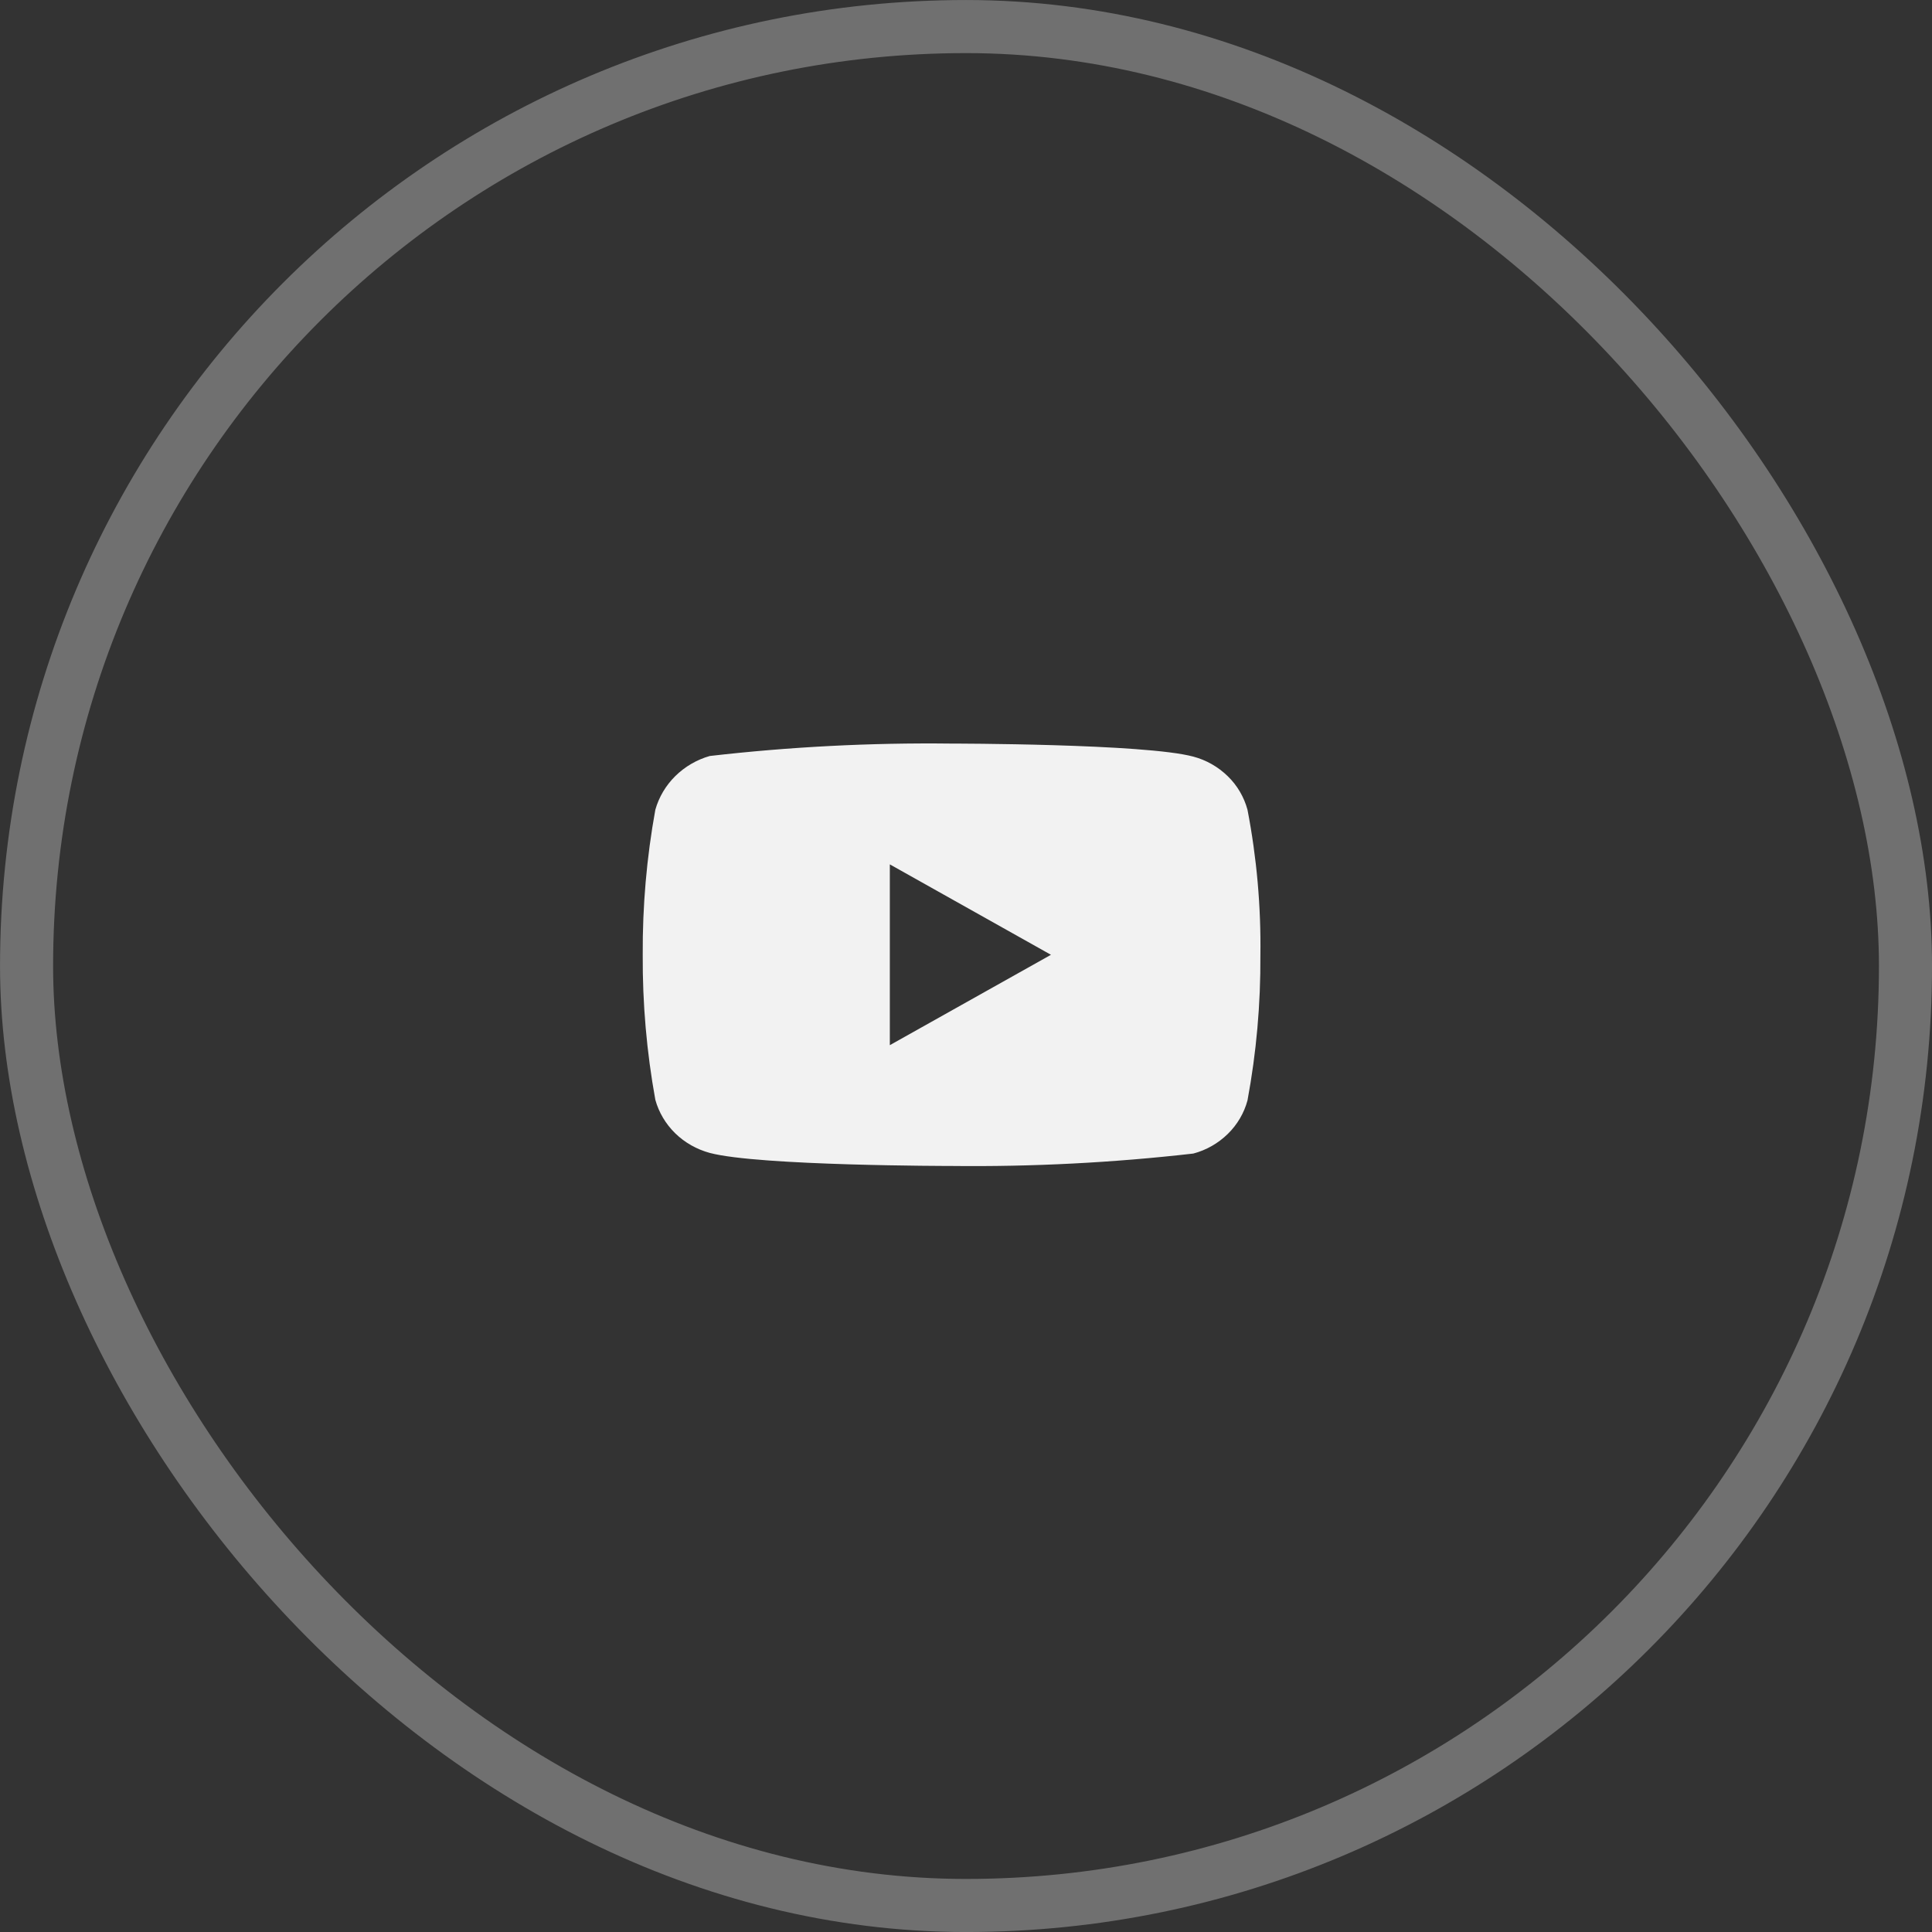
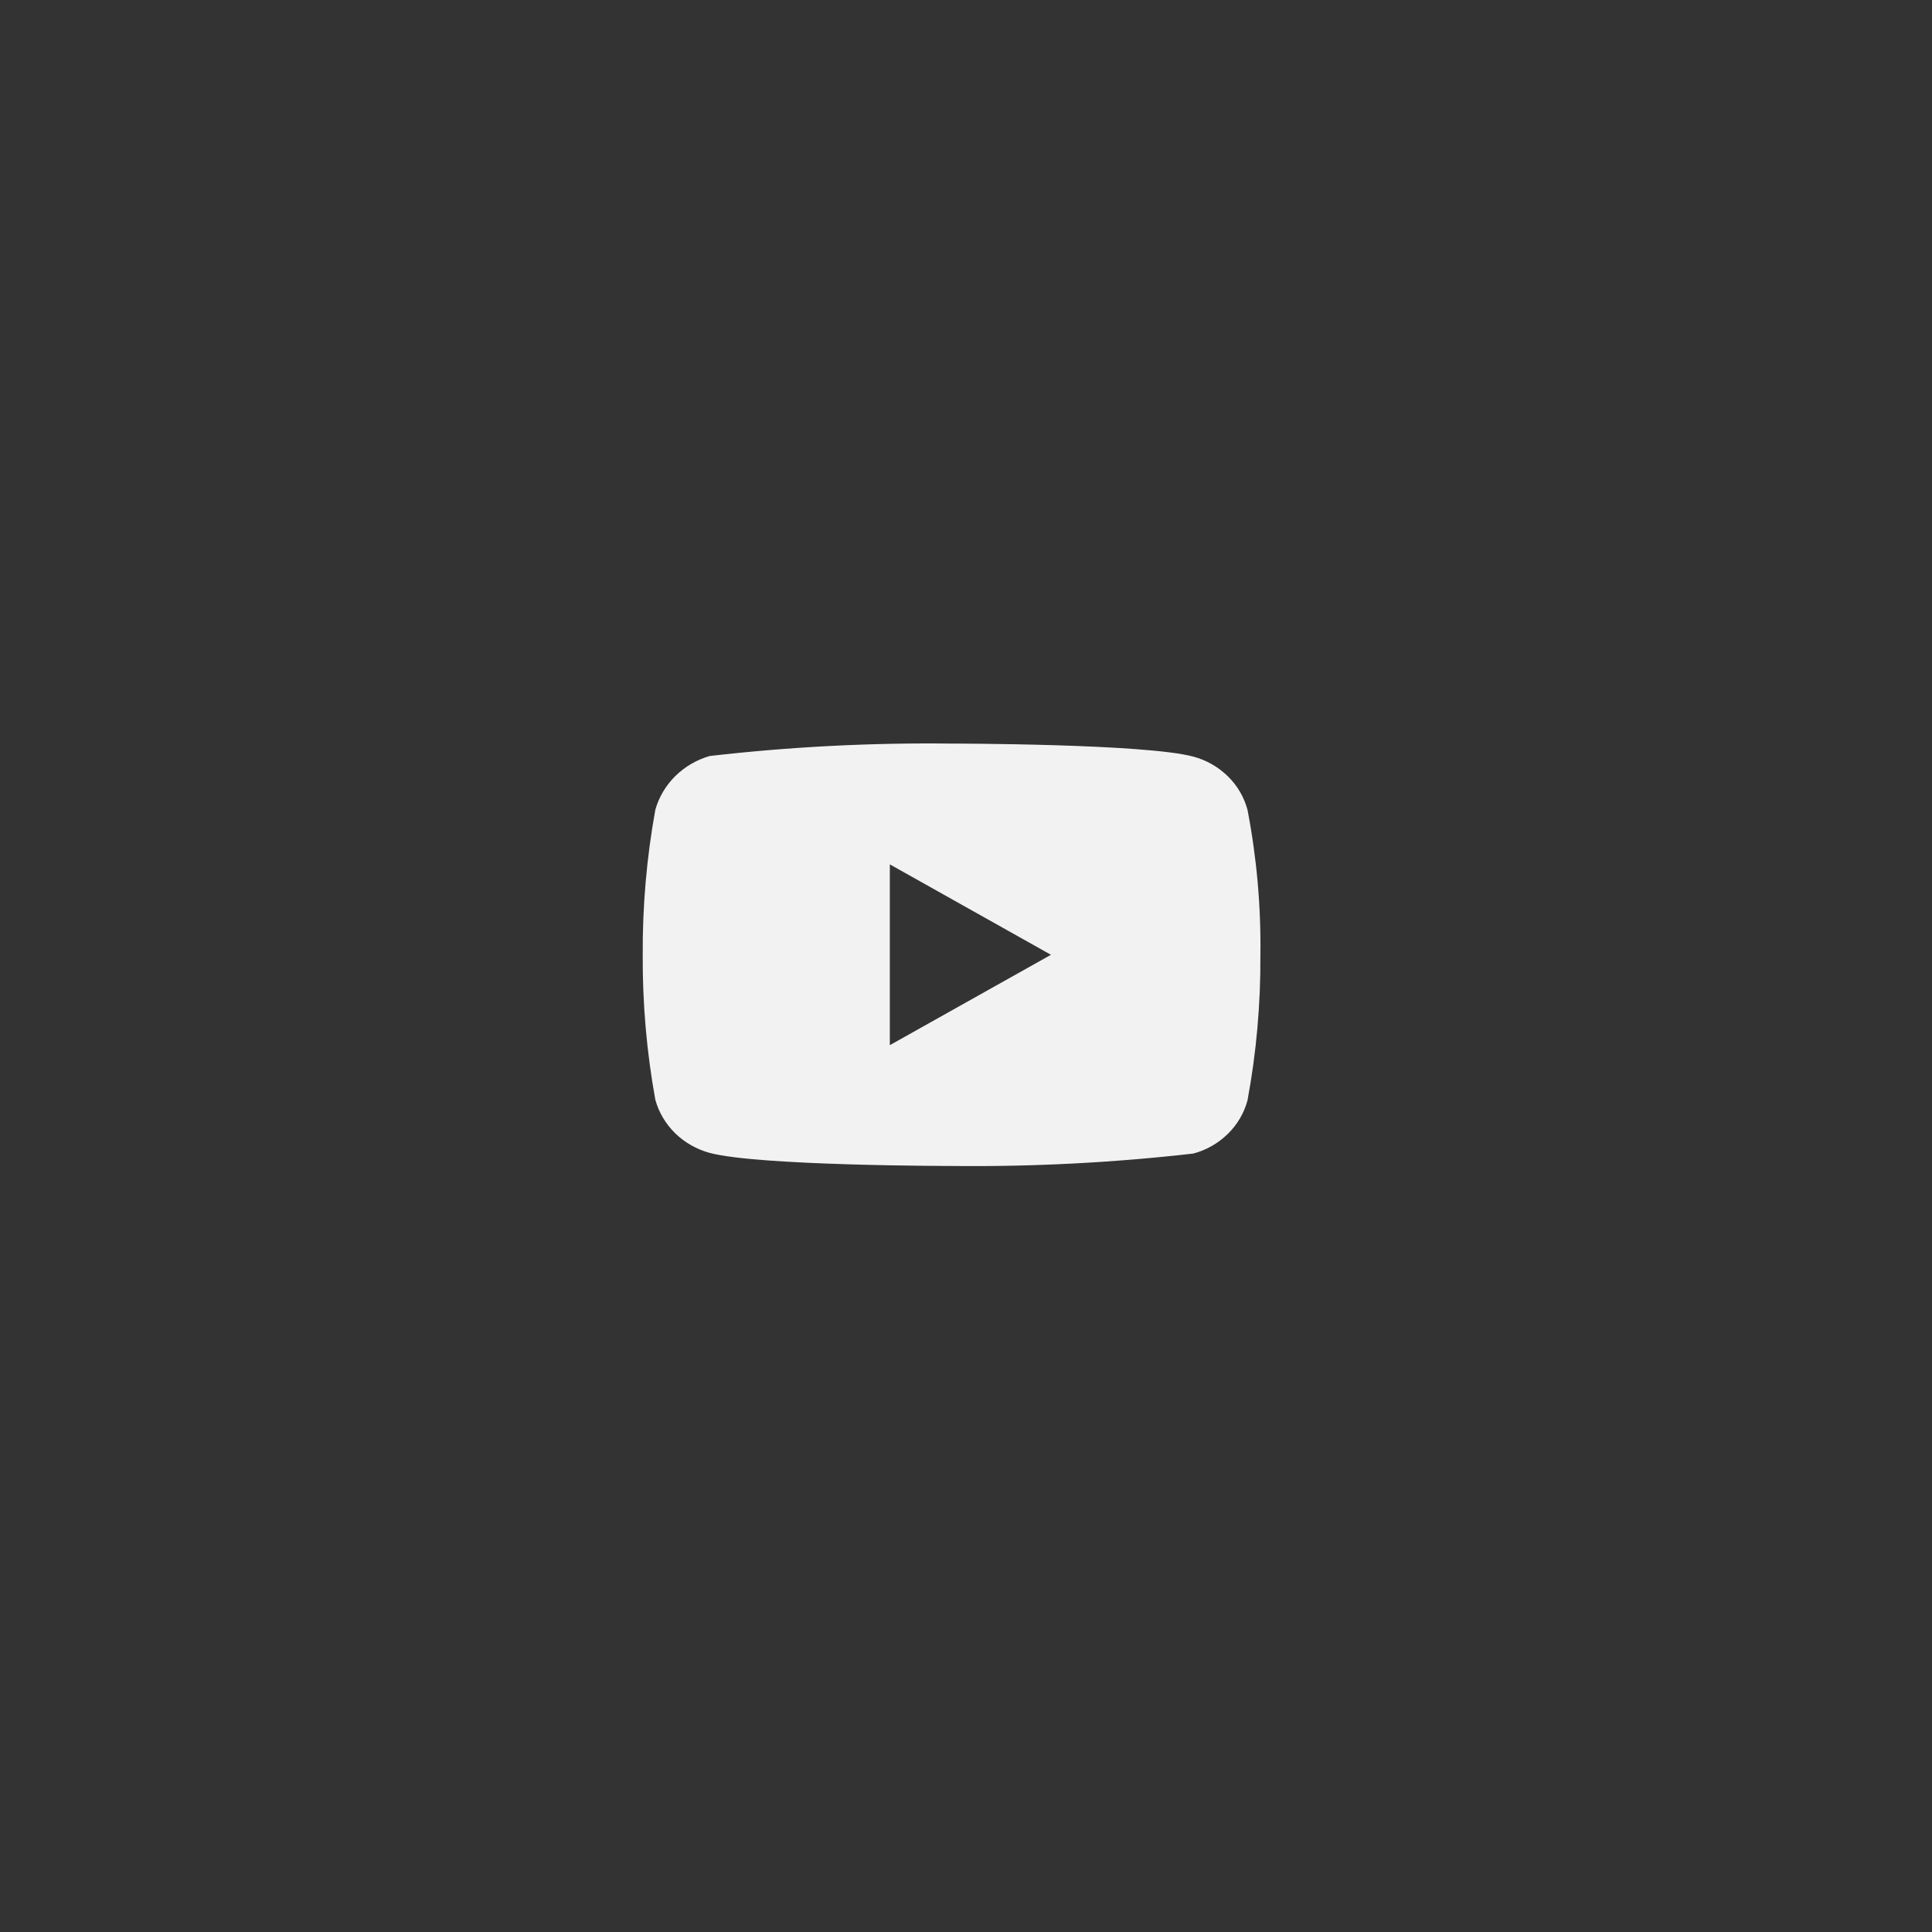
<svg xmlns="http://www.w3.org/2000/svg" width="40" height="40" viewBox="0 0 40 40" fill="none">
  <rect x="0" y="0" width="40" height="40" fill="#333333" stroke="none" />
-   <rect x="0.55" y="0.55" width="38.901" height="38.901" rx="19.45" stroke="white" stroke-opacity="0.3" stroke-width="1.099" />
  <path d="M25.828 16.765C25.756 16.5 25.615 16.26 25.42 16.071C25.22 15.876 24.975 15.736 24.707 15.665C23.707 15.395 19.698 15.395 19.698 15.395C18.027 15.375 16.356 15.461 14.695 15.652C14.428 15.728 14.183 15.87 13.982 16.067C13.785 16.262 13.642 16.502 13.568 16.765C13.388 17.755 13.301 18.76 13.307 19.767C13.301 20.773 13.388 21.779 13.568 22.77C13.64 23.032 13.783 23.271 13.98 23.464C14.178 23.657 14.424 23.796 14.695 23.87C15.709 24.14 19.698 24.14 19.698 24.14C21.371 24.159 23.044 24.073 24.707 23.883C24.975 23.812 25.22 23.672 25.42 23.477C25.617 23.284 25.758 23.044 25.828 22.783C26.012 21.793 26.101 20.788 26.095 19.78C26.109 18.768 26.019 17.757 25.828 16.765V16.765ZM18.423 21.639V17.896L21.759 19.768L18.423 21.639Z" fill="#F2F2F2" />
</svg>